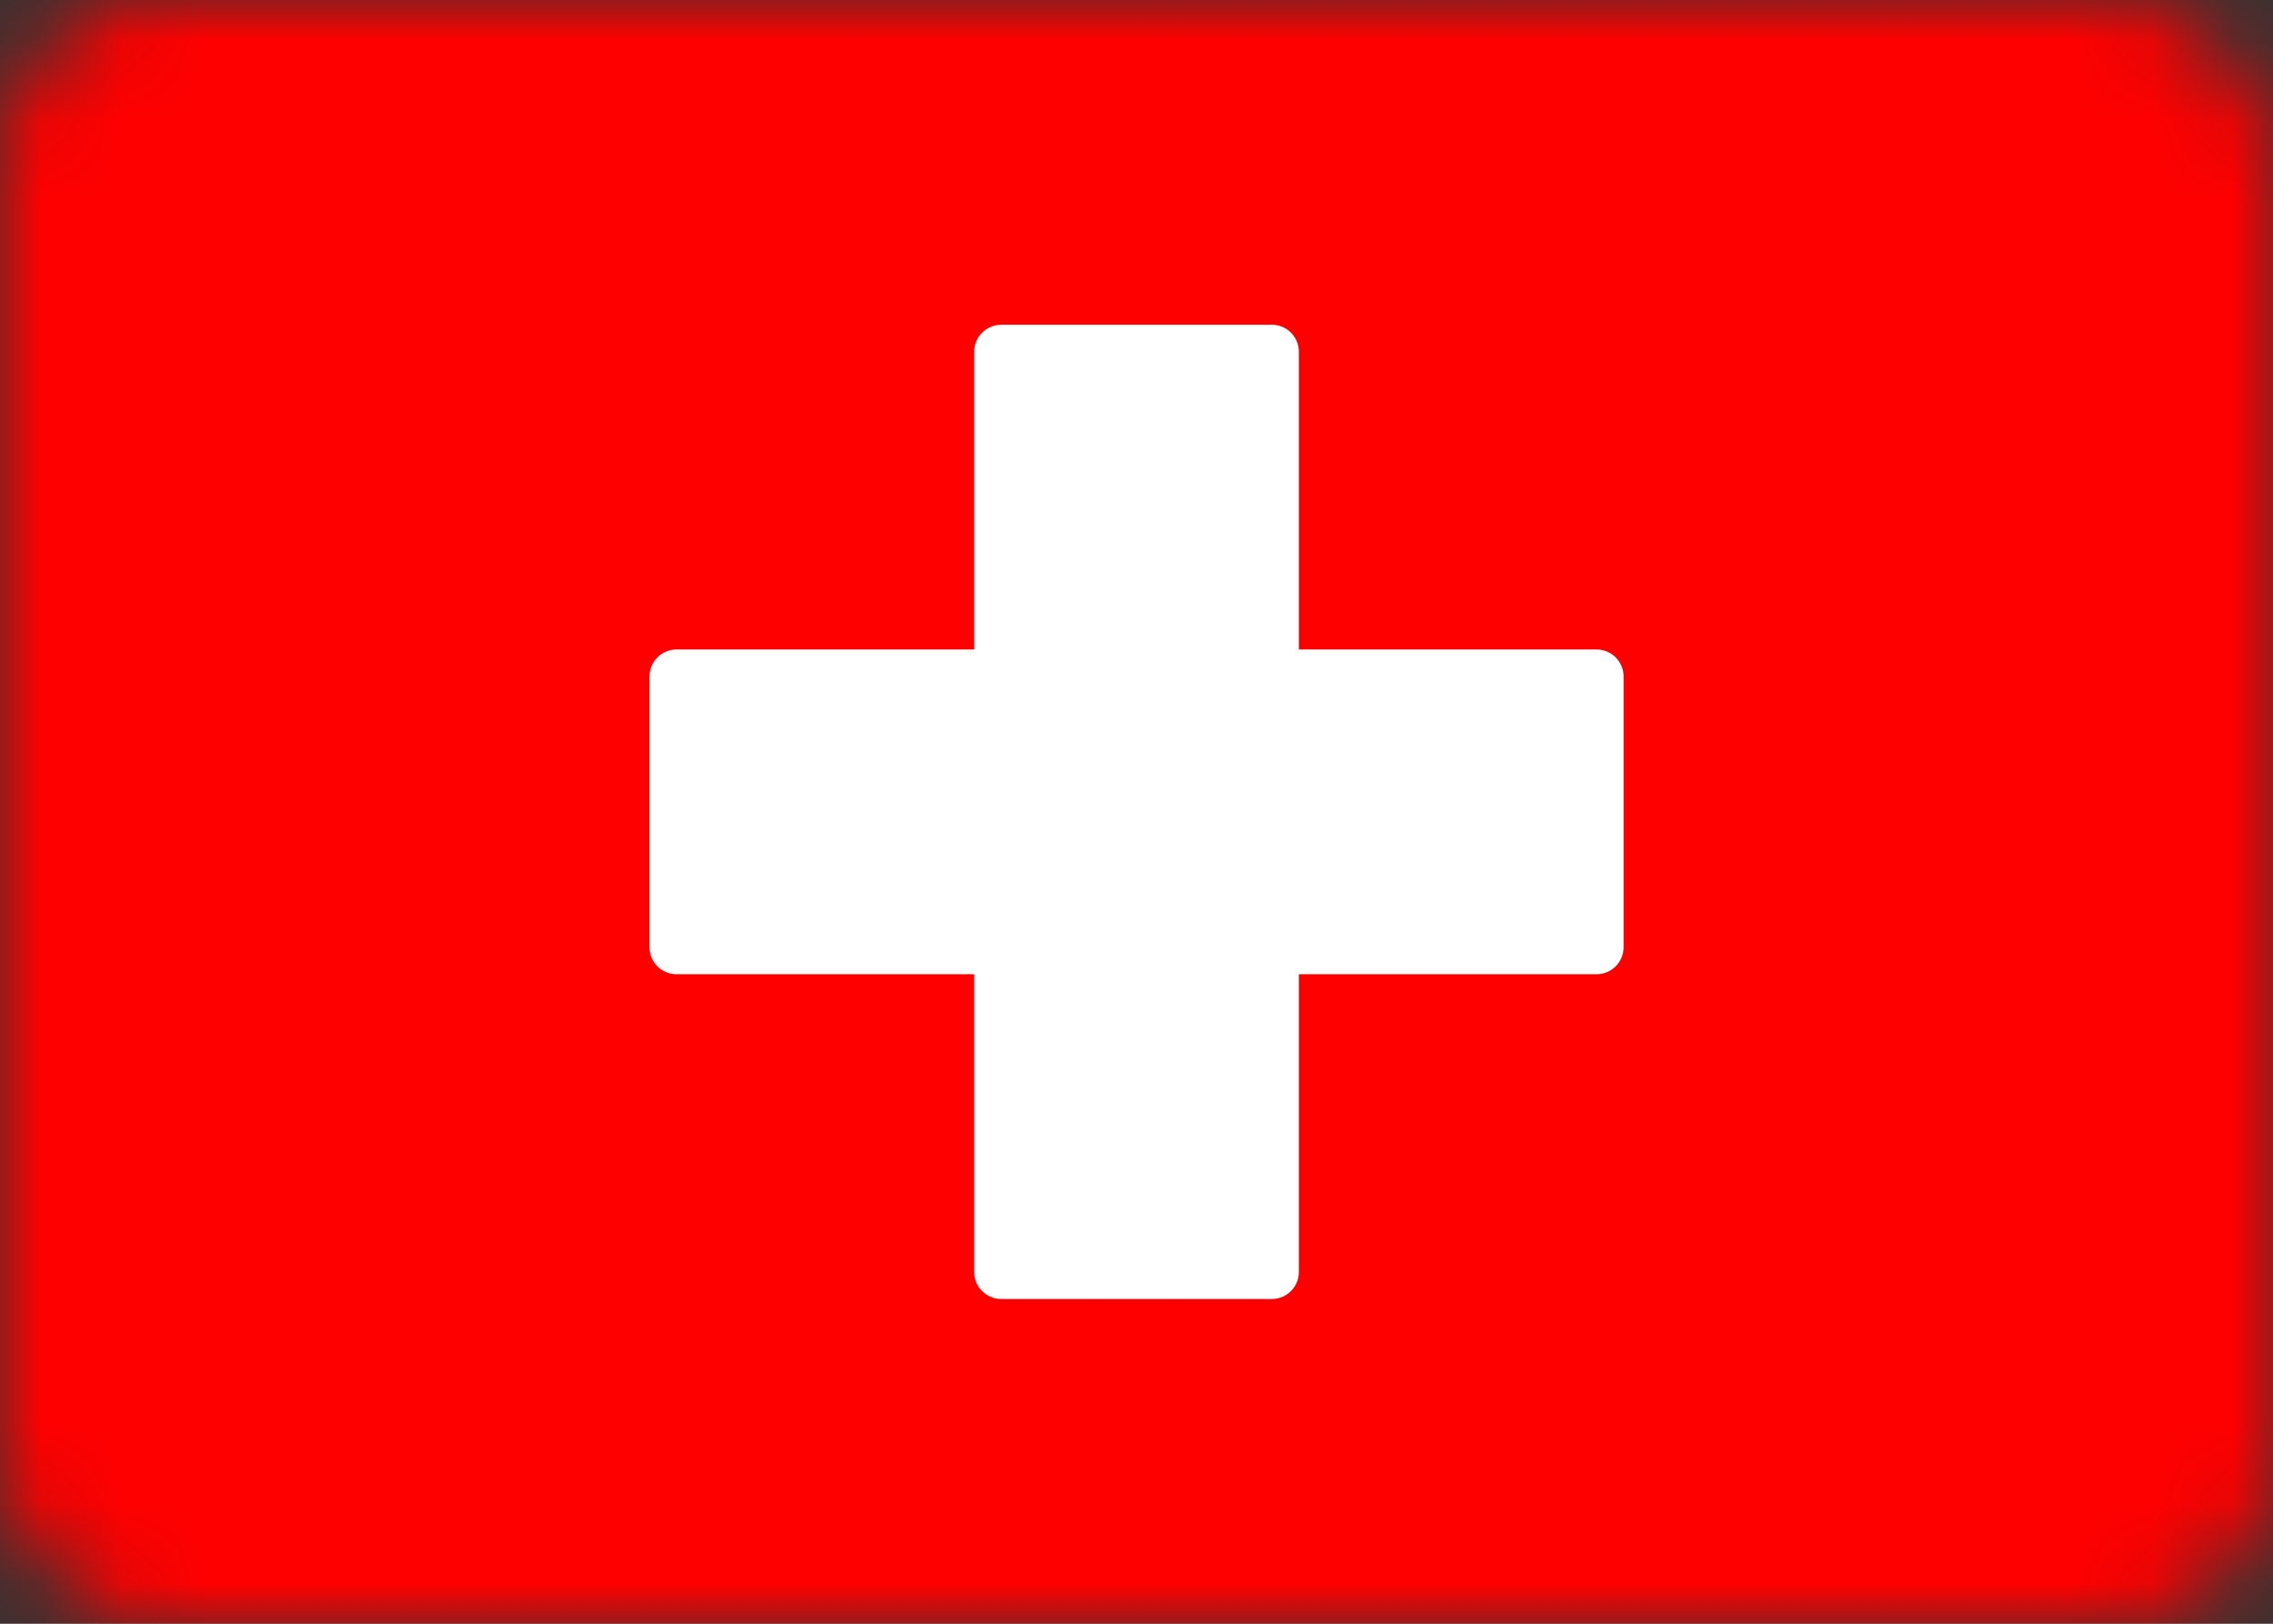
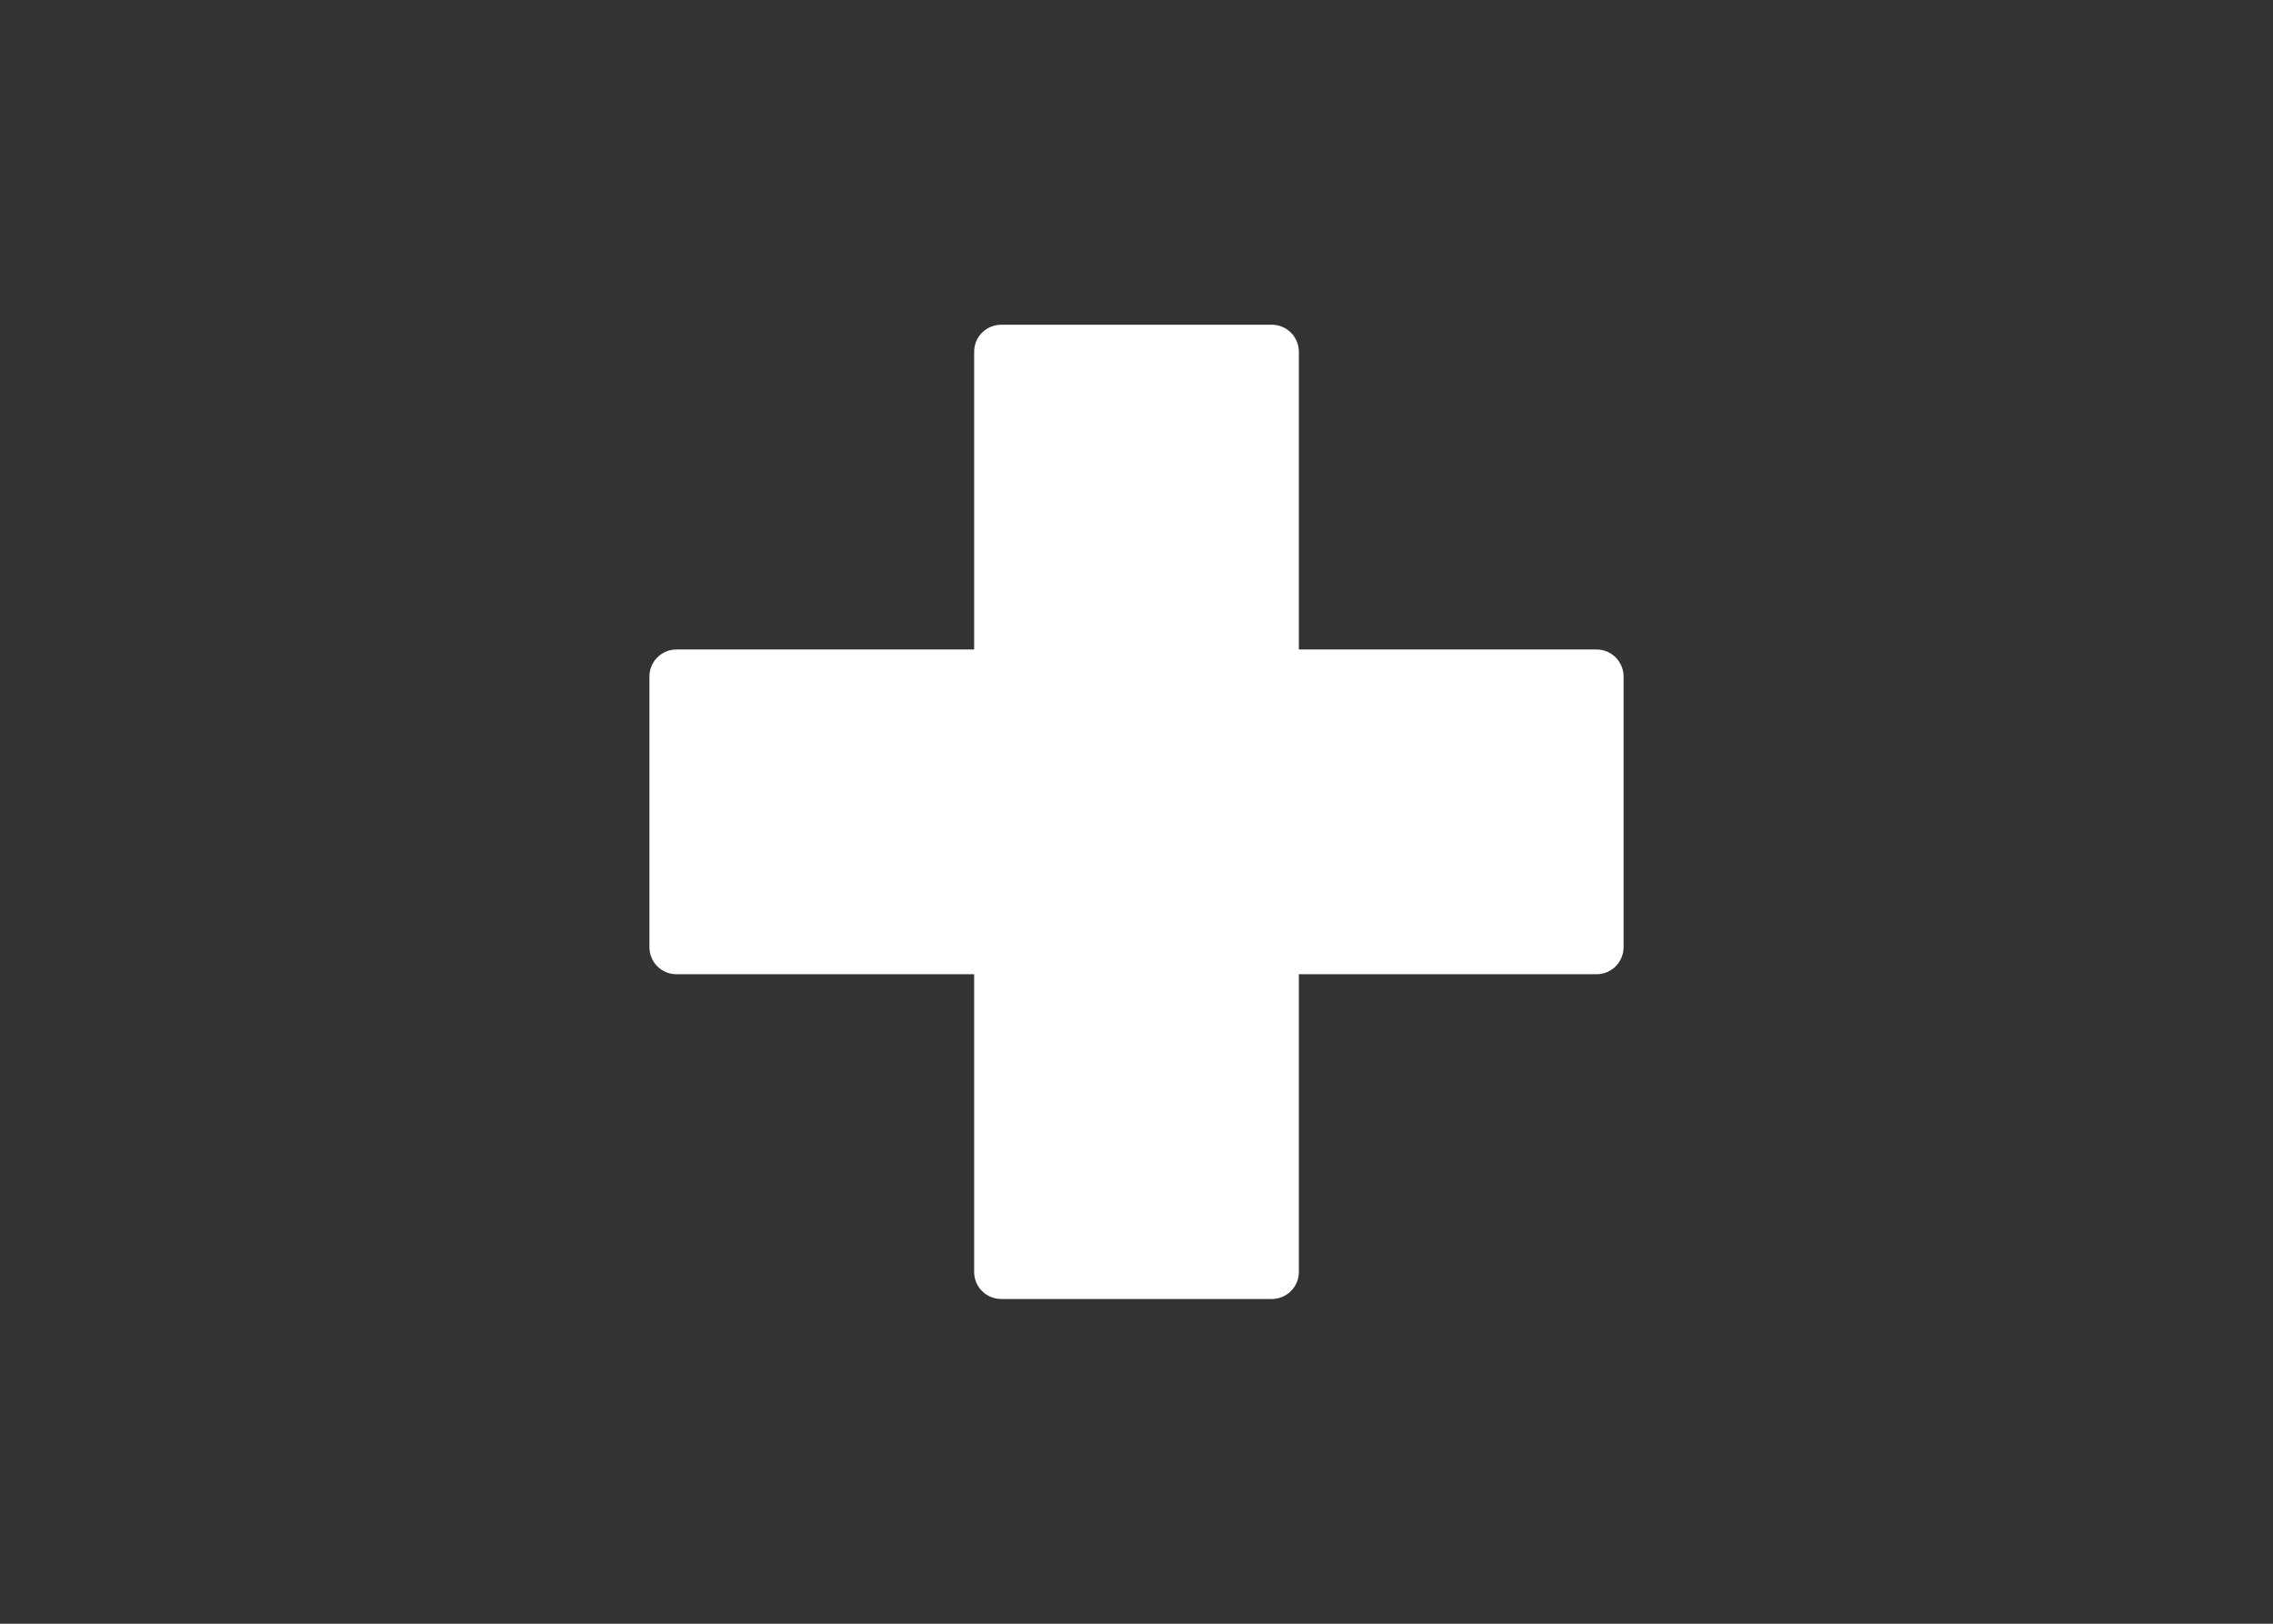
<svg xmlns="http://www.w3.org/2000/svg" xmlns:xlink="http://www.w3.org/1999/xlink" width="28px" height="20px" viewBox="0 0 28 20" version="1.1">
  <rect x="0" y="0" width="28" height="20" fill="#333333" stroke="none" />
  <title>swiss</title>
  <desc>Created with Sketch.</desc>
  <defs>
    <rect id="path-1" x="0" y="0" width="28" height="20" rx="2" />
  </defs>
  <g id="UI" stroke="none" stroke-width="1" fill="none" fill-rule="evenodd">
    <g id="SimplyCRM---About-v2.4" transform="translate(-436, -1579)">
      <g id="swiss" transform="translate(436, 1579)">
        <mask id="mask-2" fill="white">
          <use xlink:href="#path-1" />
        </mask>
        <g id="Rectangle" />
        <g id="Group" mask="url(#mask-2)">
-           <rect id="Rectangle" fill="#FF0000" fill-rule="nonzero" x="0" y="0" width="28" height="20" />
          <path d="M12,12 L8.333,12 C8.149,12 8,11.851 8,11.667 L8,8.333 C8,8.149 8.149,8 8.333,8 L12,8 L12,4.333 C12,4.149 12.149,4 12.333,4 L15.667,4 C15.851,4 16,4.149 16,4.333 L16,8 L19.667,8 C19.851,8 20,8.149 20,8.333 L20,11.667 C20,11.851 19.851,12 19.667,12 L16,12 L16,15.667 C16,15.851 15.851,16 15.667,16 L12.333,16 C12.149,16 12,15.851 12,15.667 L12,12 Z" id="Path" fill="#FFFFFF" />
        </g>
      </g>
    </g>
  </g>
</svg>